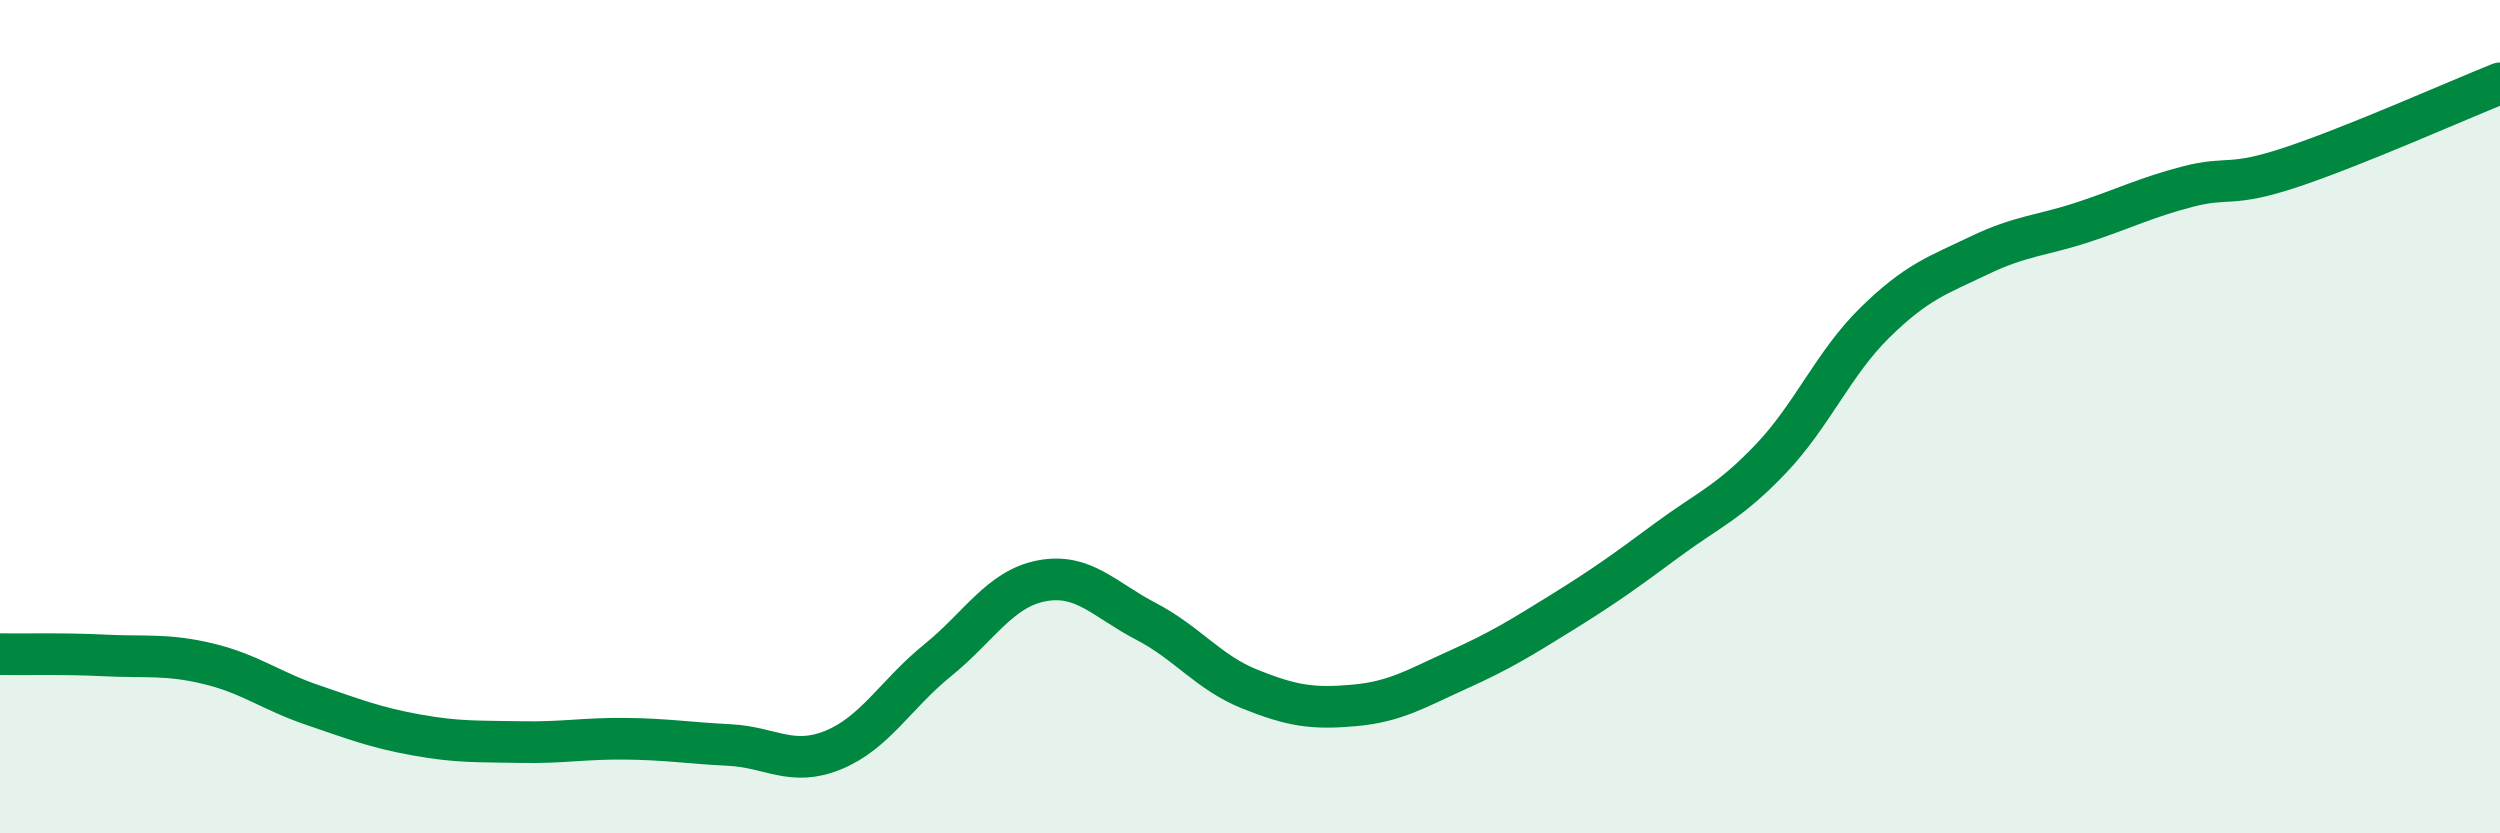
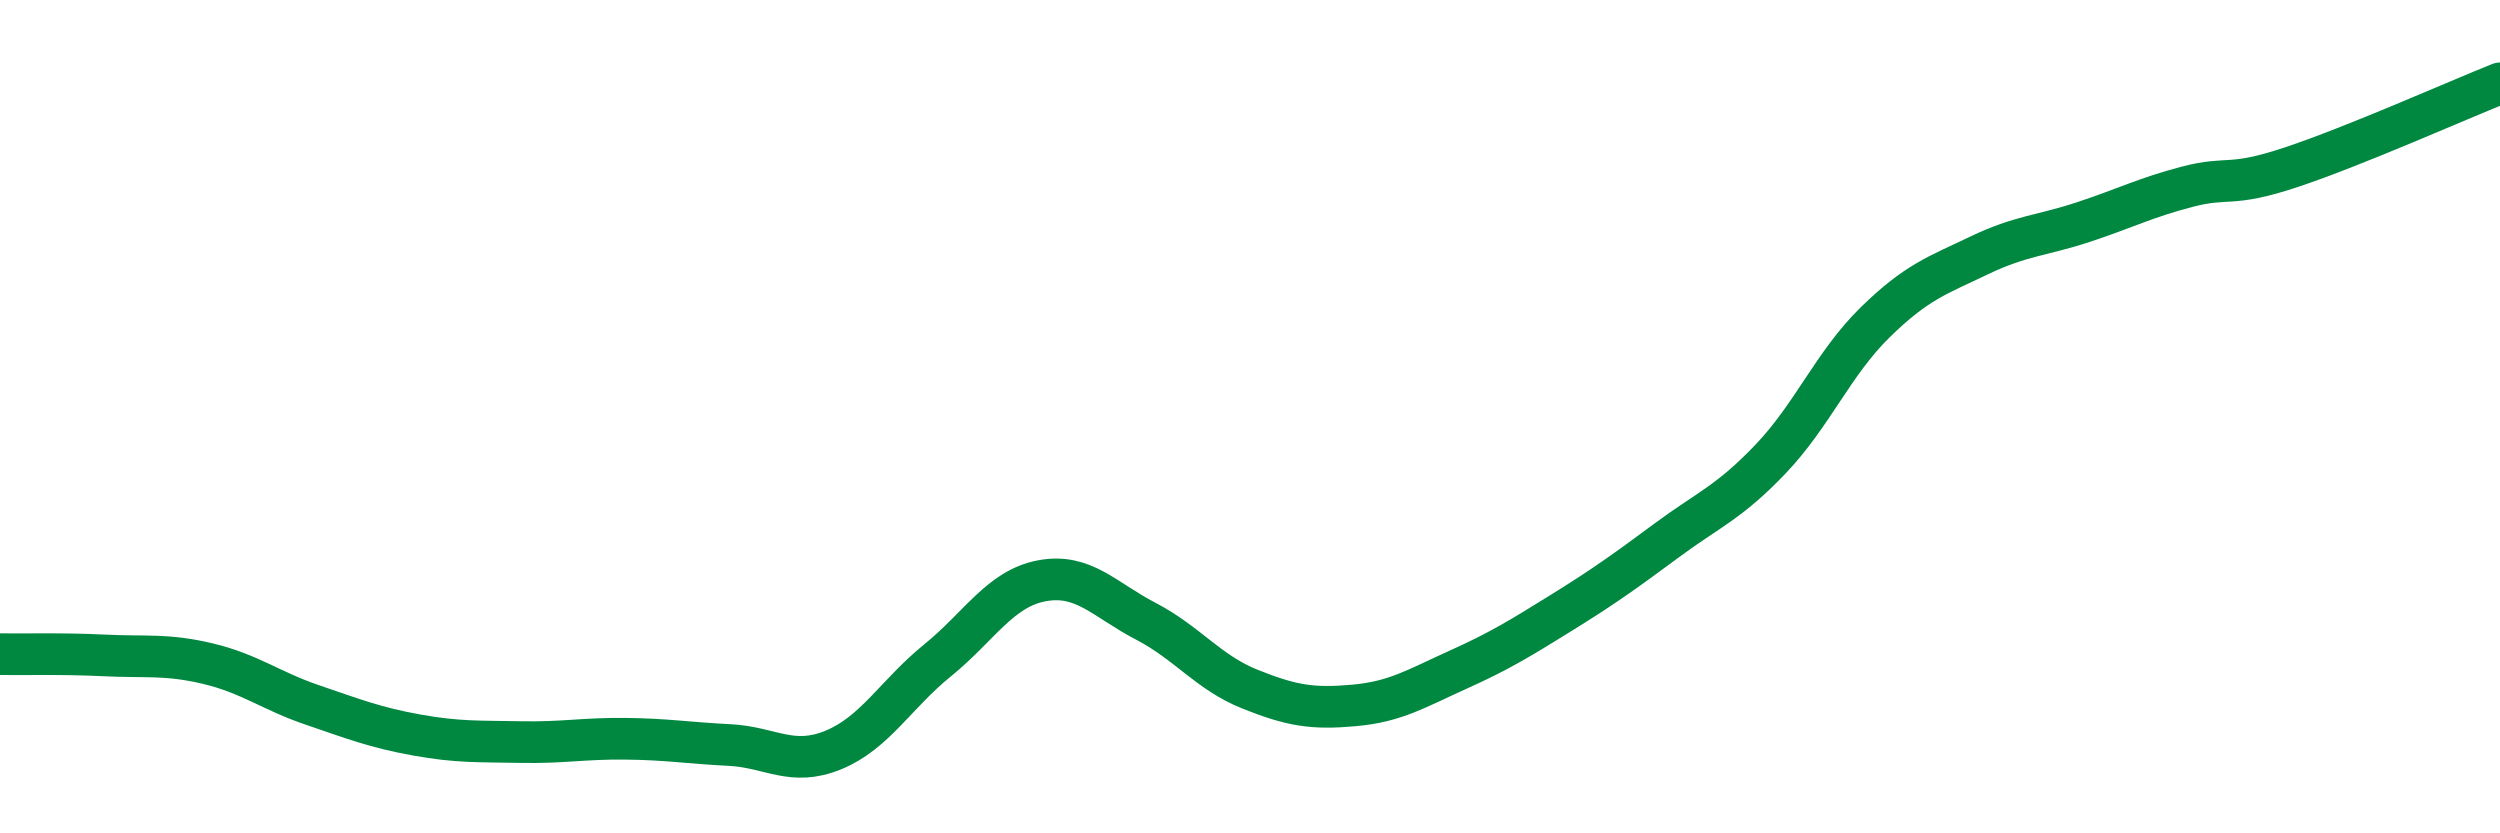
<svg xmlns="http://www.w3.org/2000/svg" width="60" height="20" viewBox="0 0 60 20">
-   <path d="M 0,15.7 C 0.5,15.71 1.5,15.68 2.5,15.73 C 3.5,15.78 4,15.69 5,15.93 C 6,16.17 6.5,16.58 7.5,16.92 C 8.5,17.26 9,17.46 10,17.64 C 11,17.82 11.5,17.79 12.5,17.81 C 13.5,17.83 14,17.72 15,17.73 C 16,17.74 16.5,17.83 17.5,17.88 C 18.5,17.93 19,18.41 20,18 C 21,17.59 21.5,16.66 22.5,15.85 C 23.5,15.04 24,14.13 25,13.94 C 26,13.75 26.5,14.39 27.5,14.91 C 28.5,15.43 29,16.14 30,16.54 C 31,16.94 31.5,17.02 32.5,16.93 C 33.5,16.84 34,16.52 35,16.07 C 36,15.62 36.5,15.31 37.5,14.69 C 38.5,14.07 39,13.71 40,12.97 C 41,12.23 41.5,12.06 42.5,11.01 C 43.5,9.96 44,8.72 45,7.74 C 46,6.76 46.5,6.61 47.5,6.13 C 48.5,5.65 49,5.66 50,5.33 C 51,5 51.5,4.74 52.5,4.48 C 53.5,4.22 53.5,4.51 55,4.01 C 56.5,3.51 59,2.4 60,2L60 20L0 20Z" fill="#008740" opacity="0.1" stroke-linecap="round" stroke-linejoin="round" />
  <path d="M 0,15.7 C 0.5,15.71 1.5,15.68 2.5,15.73 C 3.5,15.78 4,15.69 5,15.93 C 6,16.17 6.5,16.58 7.5,16.92 C 8.5,17.26 9,17.46 10,17.64 C 11,17.82 11.5,17.79 12.5,17.81 C 13.5,17.83 14,17.72 15,17.73 C 16,17.74 16.5,17.83 17.5,17.88 C 18.5,17.93 19,18.41 20,18 C 21,17.59 21.5,16.66 22.5,15.85 C 23.5,15.04 24,14.13 25,13.94 C 26,13.75 26.5,14.39 27.5,14.91 C 28.5,15.43 29,16.14 30,16.54 C 31,16.94 31.5,17.02 32.5,16.93 C 33.5,16.84 34,16.52 35,16.07 C 36,15.62 36.5,15.31 37.5,14.69 C 38.5,14.07 39,13.71 40,12.97 C 41,12.23 41.5,12.06 42.5,11.01 C 43.5,9.96 44,8.72 45,7.74 C 46,6.76 46.5,6.61 47.5,6.13 C 48.5,5.65 49,5.66 50,5.33 C 51,5 51.5,4.74 52.5,4.48 C 53.5,4.22 53.5,4.51 55,4.01 C 56.5,3.51 59,2.4 60,2" stroke="#008740" stroke-width="1" fill="none" stroke-linecap="round" stroke-linejoin="round" />
</svg>